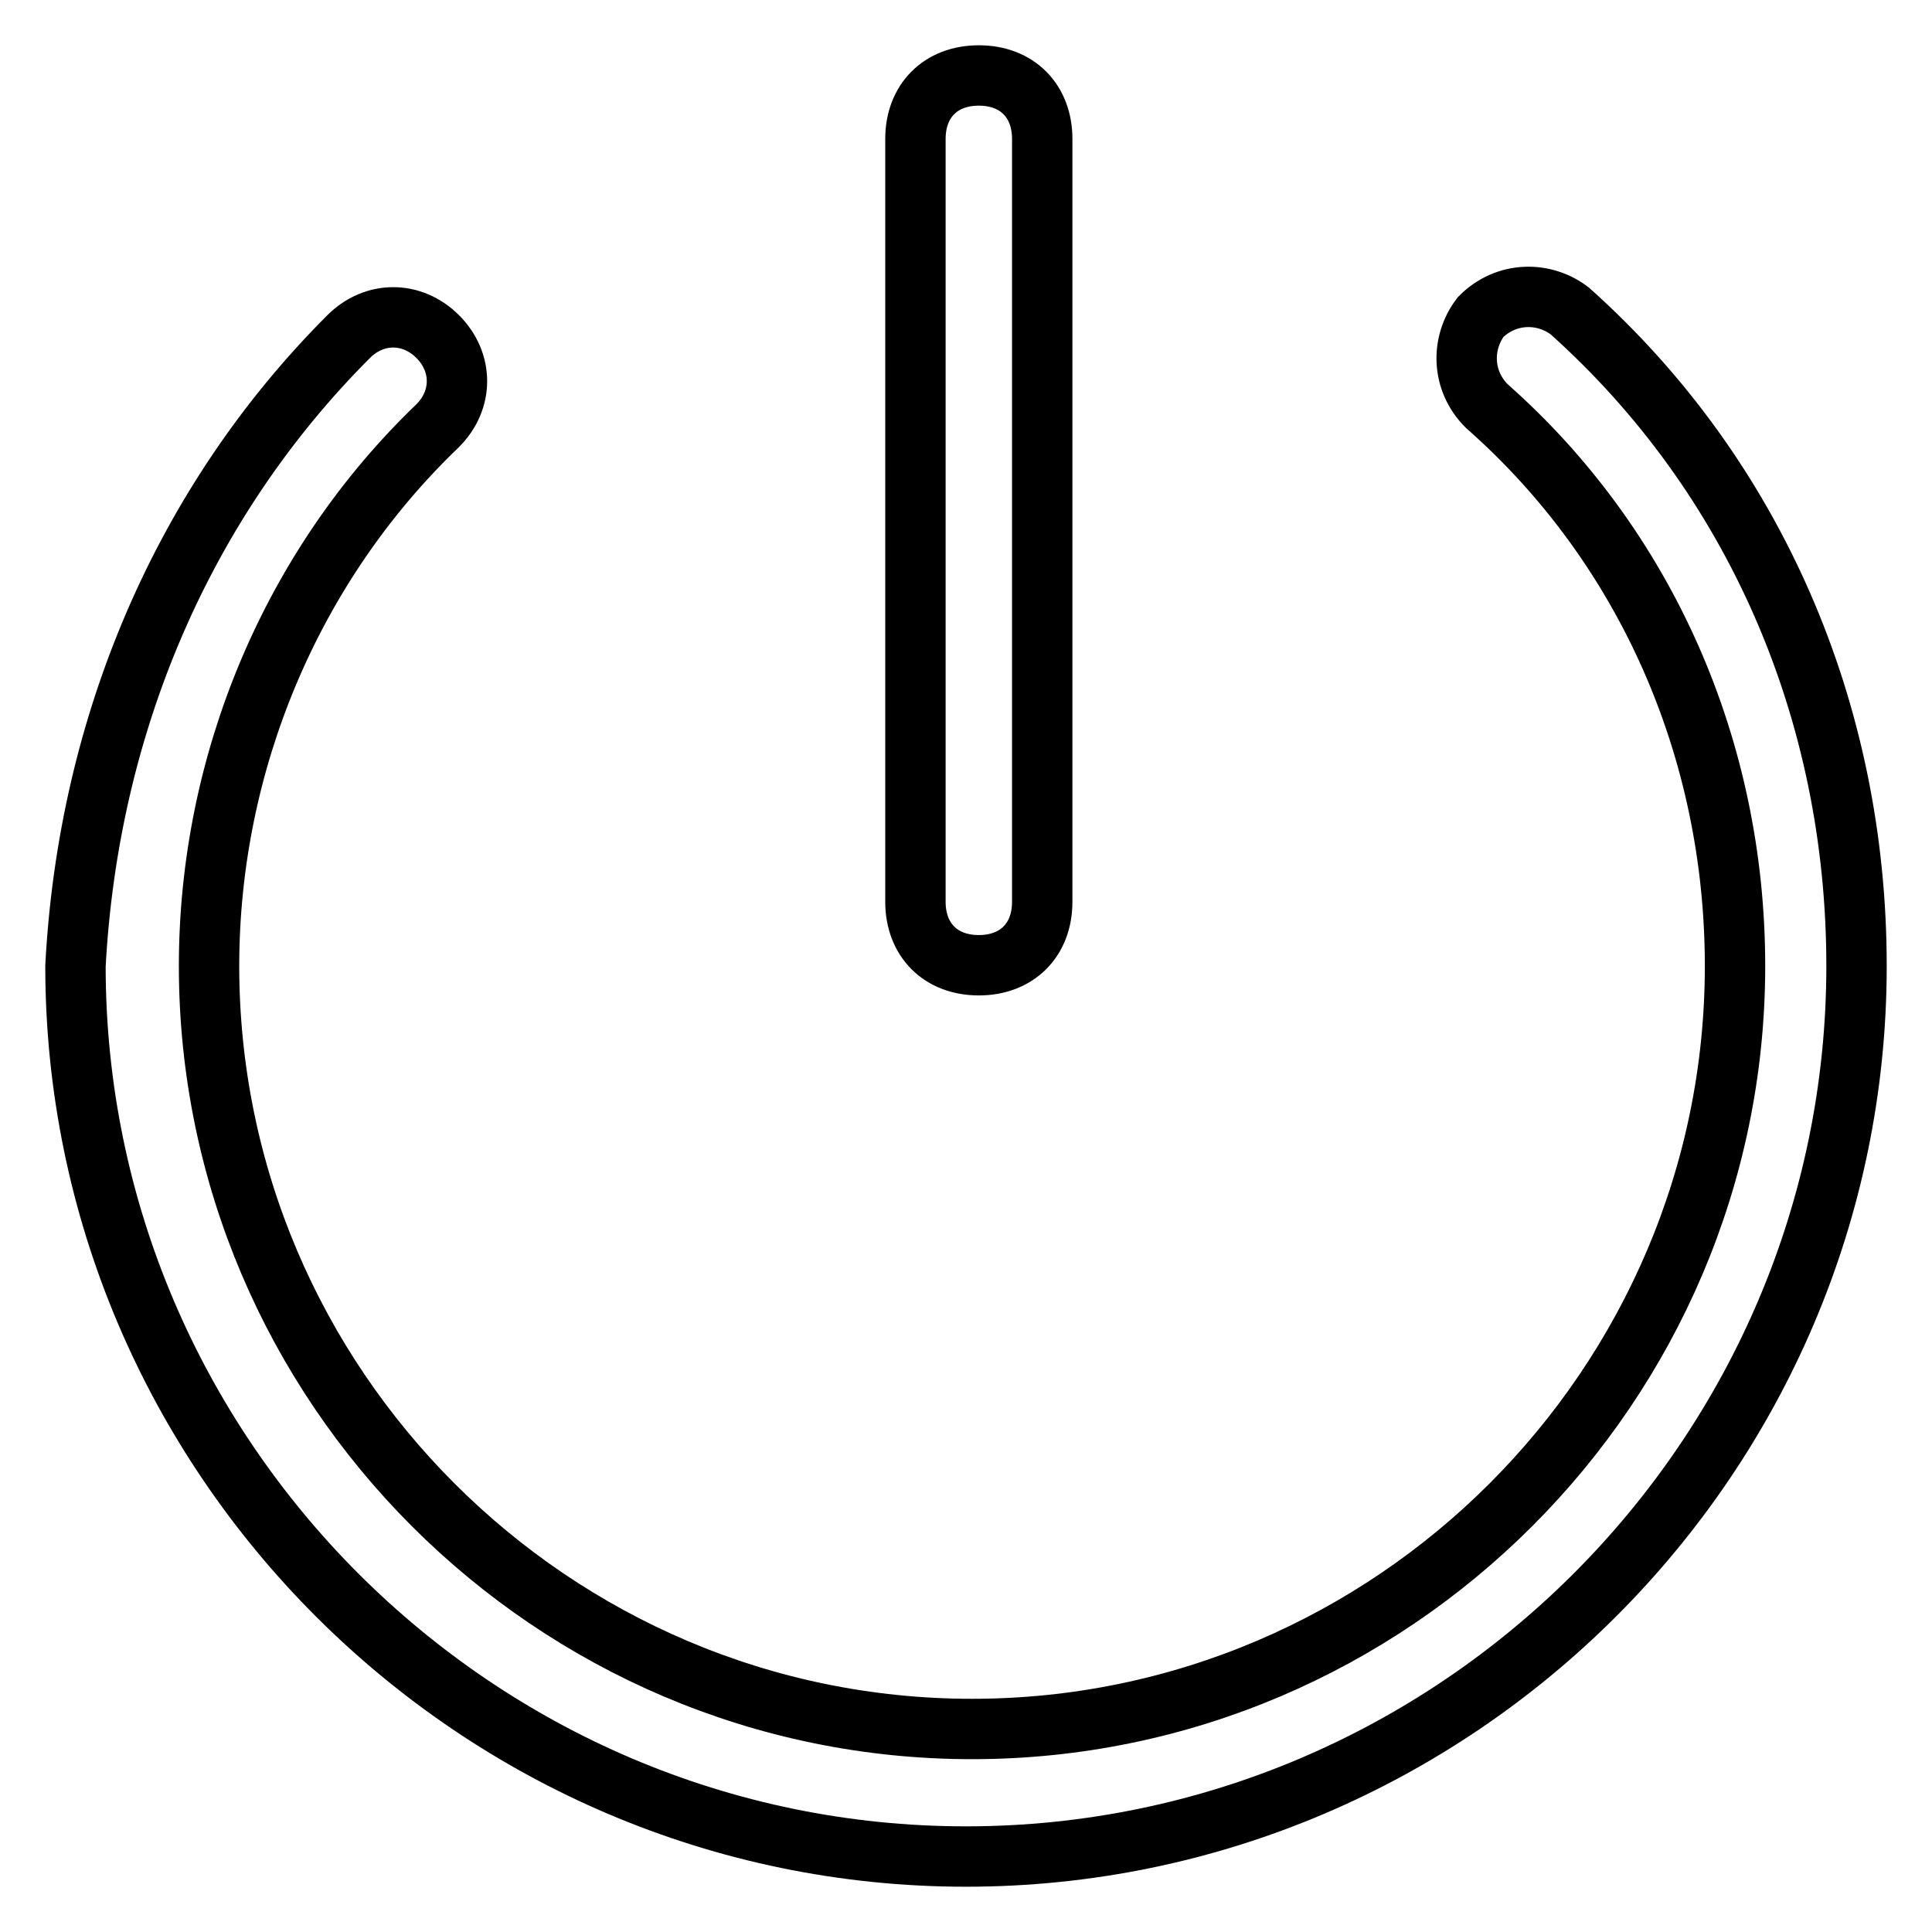
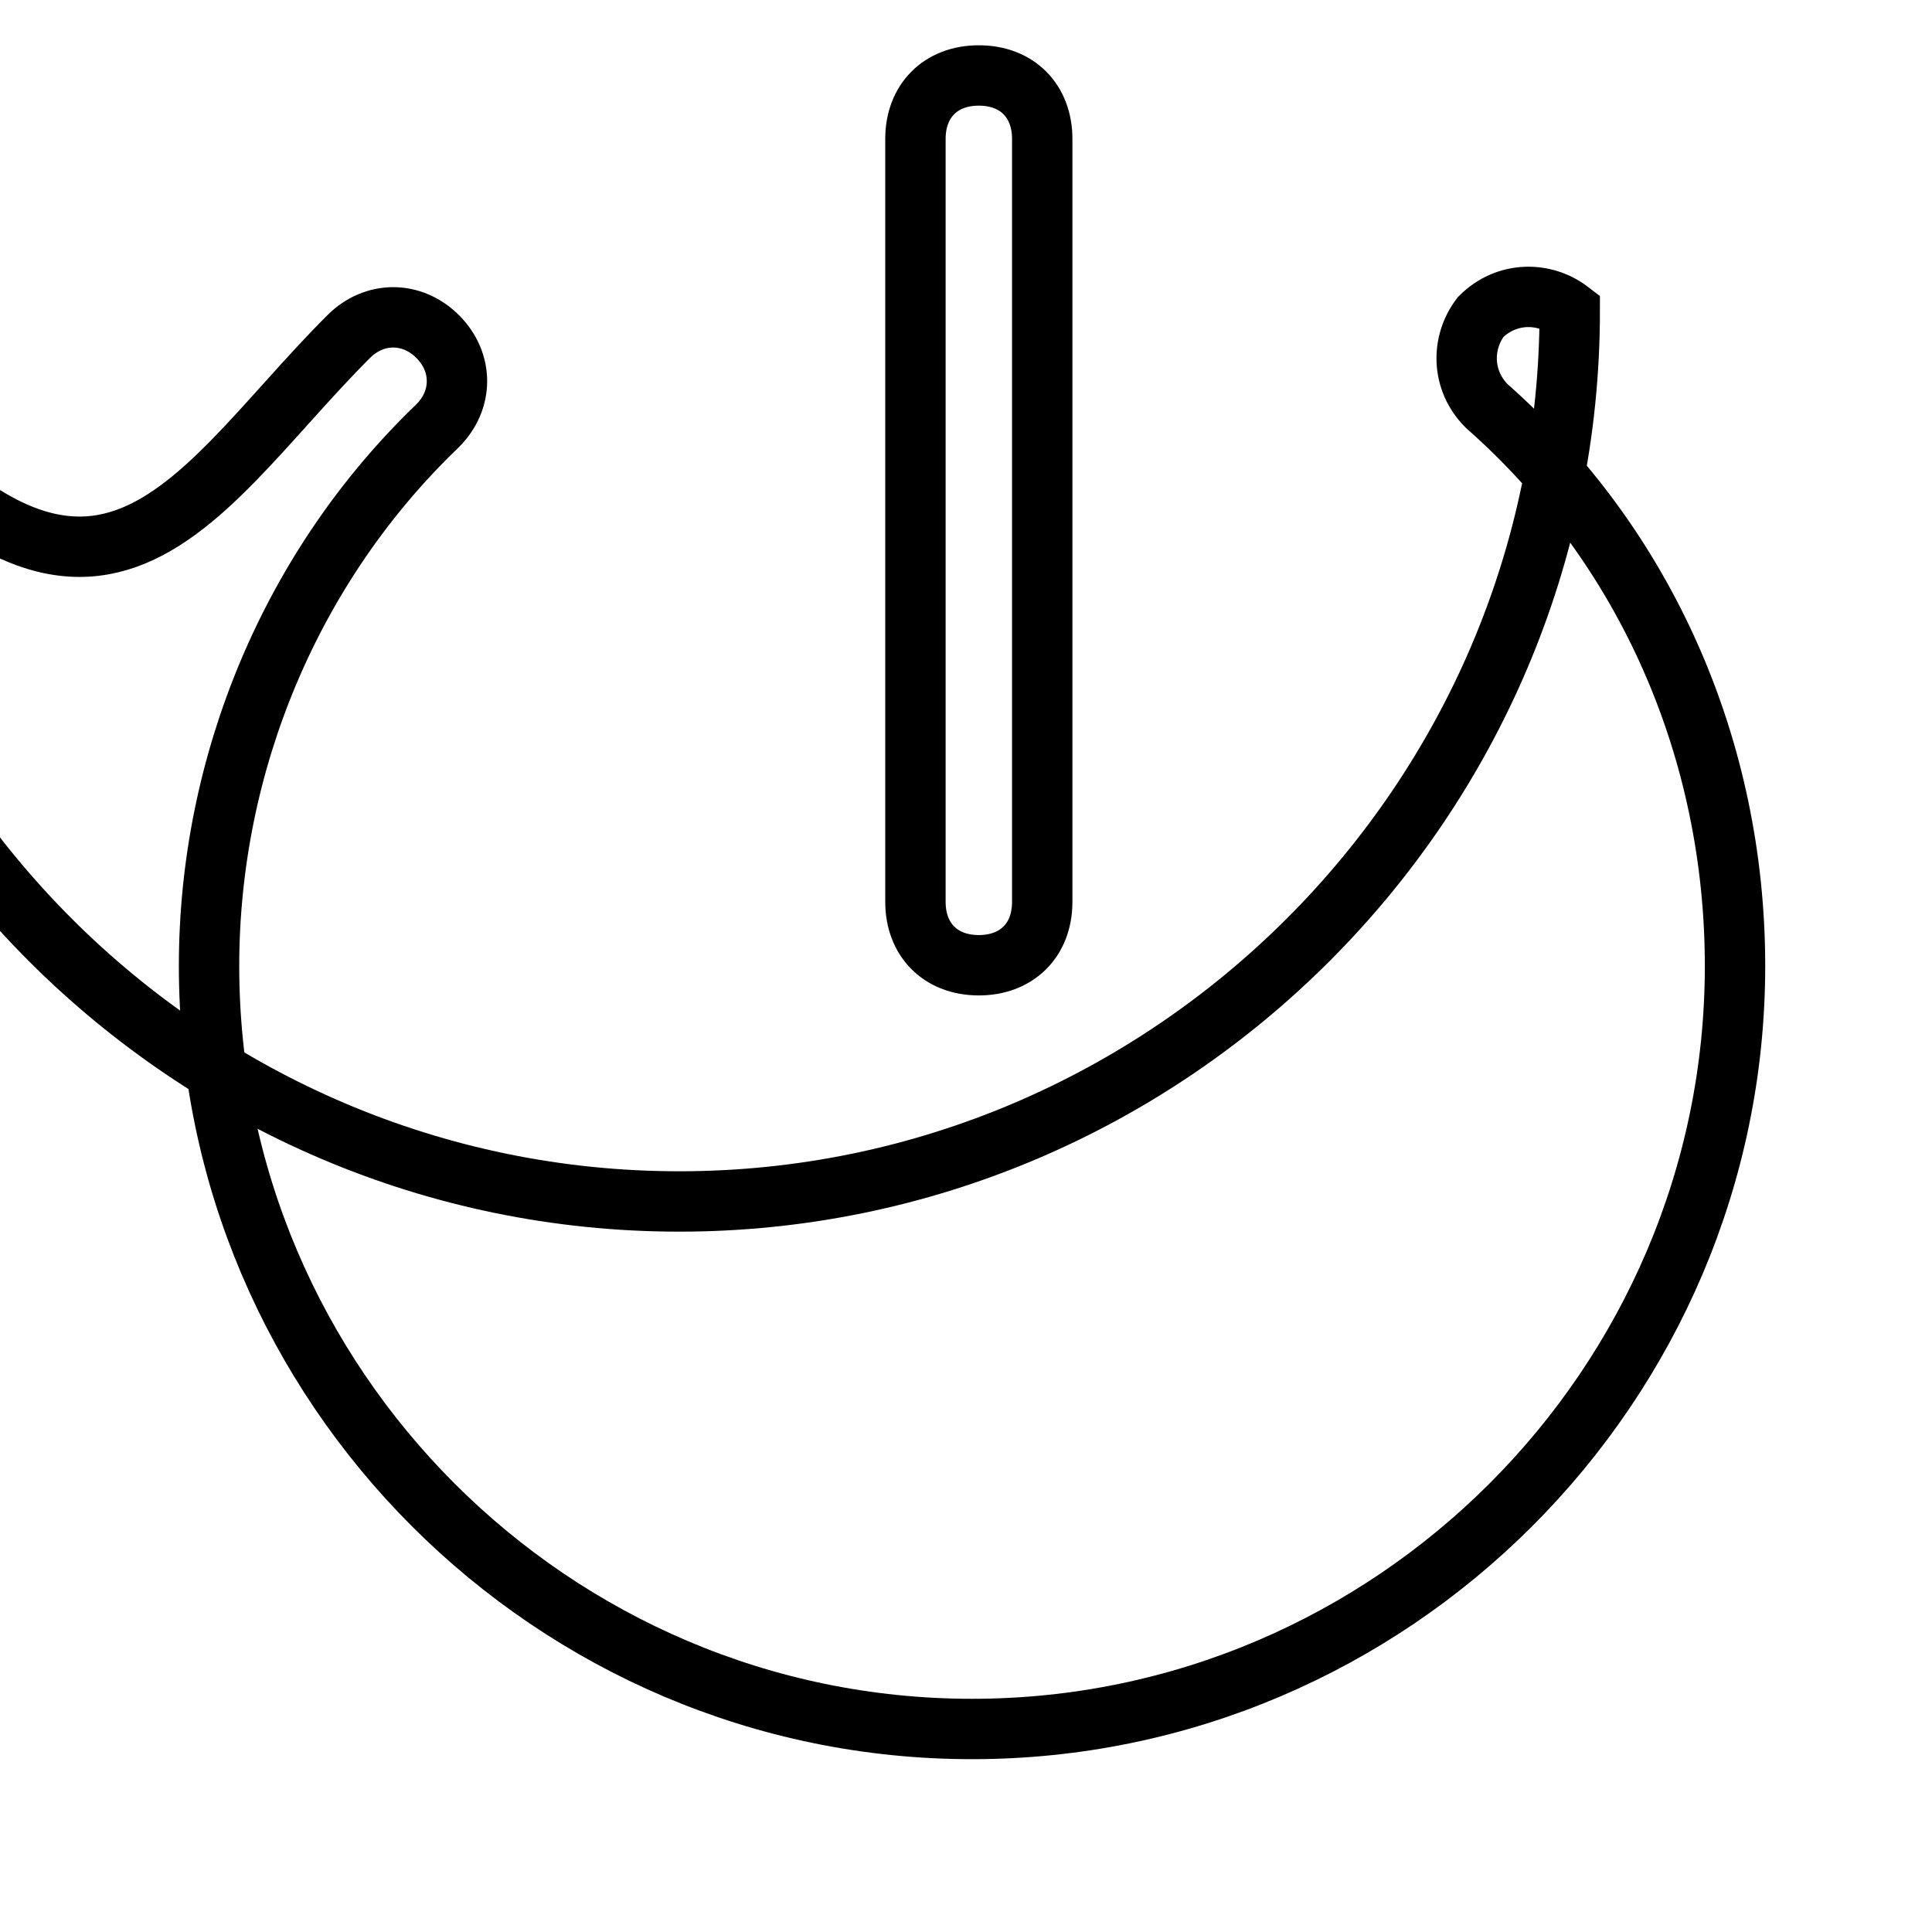
<svg xmlns="http://www.w3.org/2000/svg" version="1.1" x="0px" y="0px" viewBox="0 0 256 256" enable-background="new 0 0 256 256" xml:space="preserve">
  <g>
-     <path stroke-width="8" fill-opacity="0" stroke="#000000" d="M46.2,44.6c3.4-3.4,8.4-3.4,11.8,0c3.4,3.4,3.4,8.4,0,11.8C38.7,74.9,27.7,101,27.7,128 c0,55.6,45.5,101.1,101.1,101.1c55.6,0,101.1-45.5,101.1-101.1c0-28.7-11.8-55.6-32.9-74.2c-3.4-3.4-3.4-8.4-0.8-11.8 c3.4-3.4,8.4-3.4,11.8-0.8C232.5,63.1,246,94.3,246,128c0,64.9-53.1,118-118,118c-64.9,0-118-53.1-118-118 C11.7,96,24.3,66.5,46.2,44.6z M129.7,10c5.1,0,8.4,3.4,8.4,8.4v101.1c0,5.1-3.4,8.4-8.4,8.4c-5.1,0-8.4-3.4-8.4-8.4V18.4 C121.3,13.4,124.6,10,129.7,10z" />
+     <path stroke-width="8" fill-opacity="0" stroke="#000000" d="M46.2,44.6c3.4-3.4,8.4-3.4,11.8,0c3.4,3.4,3.4,8.4,0,11.8C38.7,74.9,27.7,101,27.7,128 c0,55.6,45.5,101.1,101.1,101.1c55.6,0,101.1-45.5,101.1-101.1c0-28.7-11.8-55.6-32.9-74.2c-3.4-3.4-3.4-8.4-0.8-11.8 c3.4-3.4,8.4-3.4,11.8-0.8c0,64.9-53.1,118-118,118c-64.9,0-118-53.1-118-118 C11.7,96,24.3,66.5,46.2,44.6z M129.7,10c5.1,0,8.4,3.4,8.4,8.4v101.1c0,5.1-3.4,8.4-8.4,8.4c-5.1,0-8.4-3.4-8.4-8.4V18.4 C121.3,13.4,124.6,10,129.7,10z" />
  </g>
</svg>